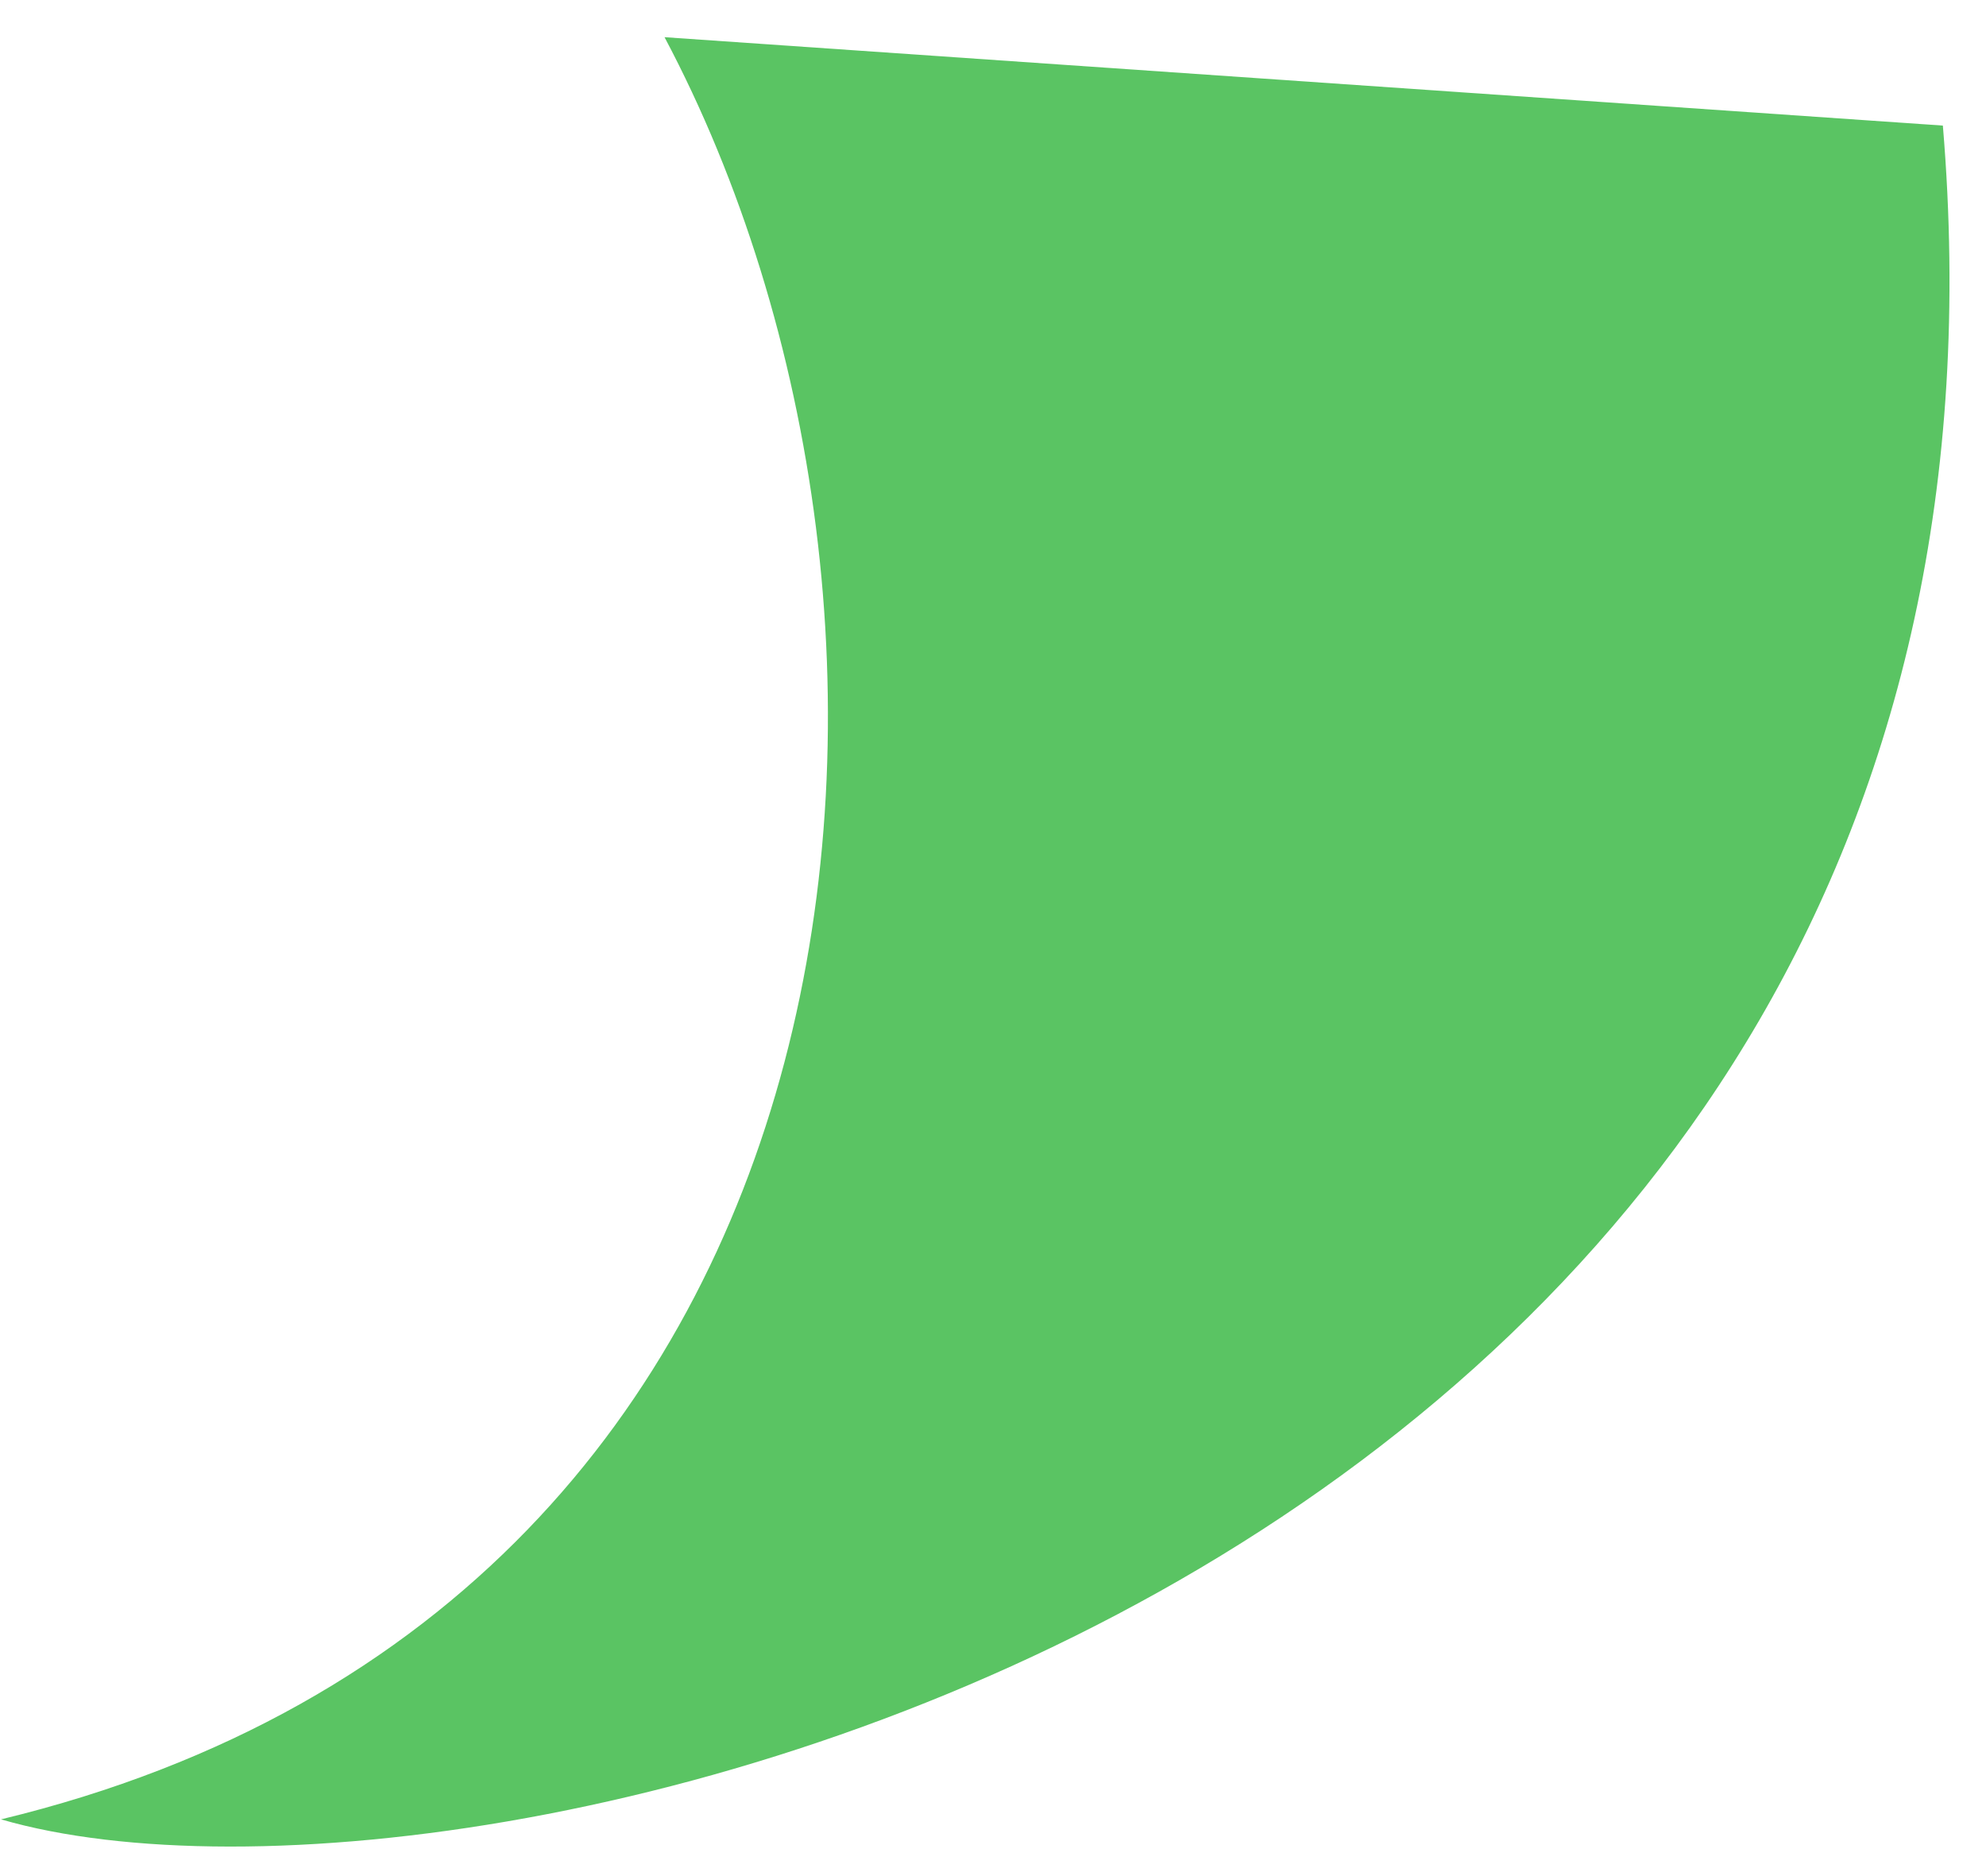
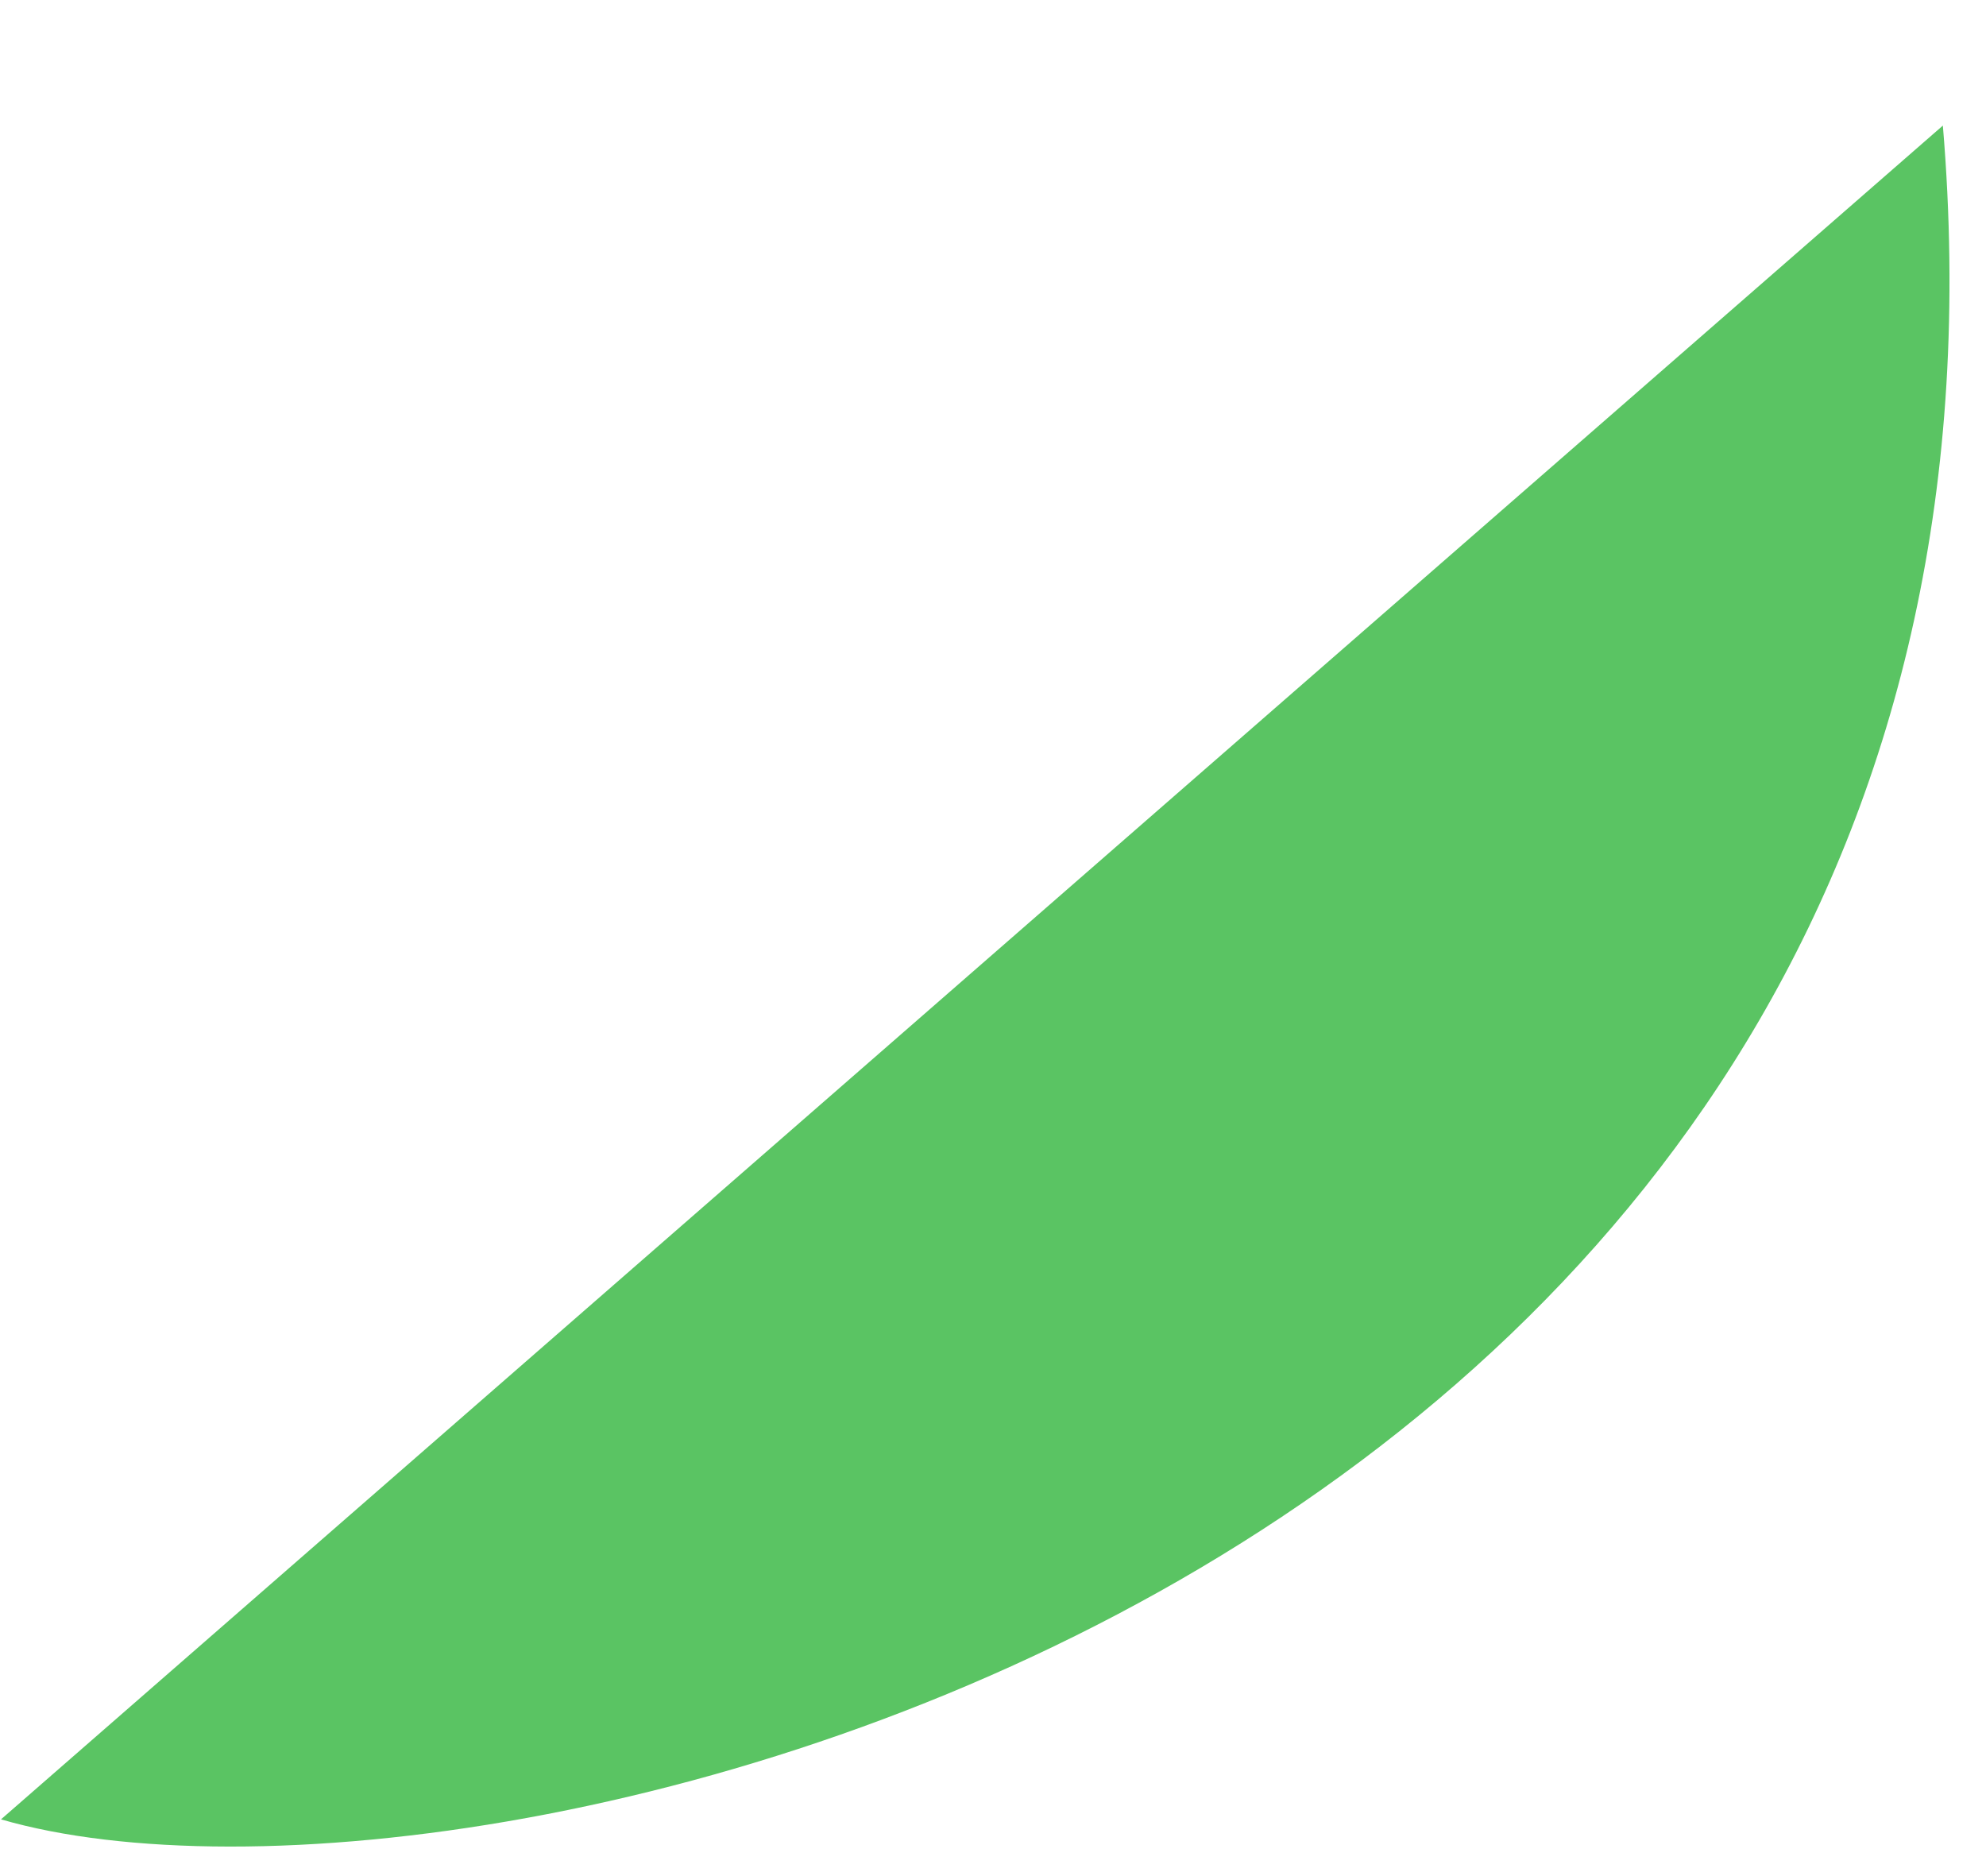
<svg xmlns="http://www.w3.org/2000/svg" width="18" height="17" viewBox="0 0 18 17" fill="none">
-   <path d="M0.009 16.486C8.164 14.518 8.785 5.54 6.023 0.337L17.609 1.138C18.708 14.245 4.431 17.769 0.009 16.486Z" fill="#5AC463" />
+   <path d="M0.009 16.486L17.609 1.138C18.708 14.245 4.431 17.769 0.009 16.486Z" fill="#5AC463" />
</svg>